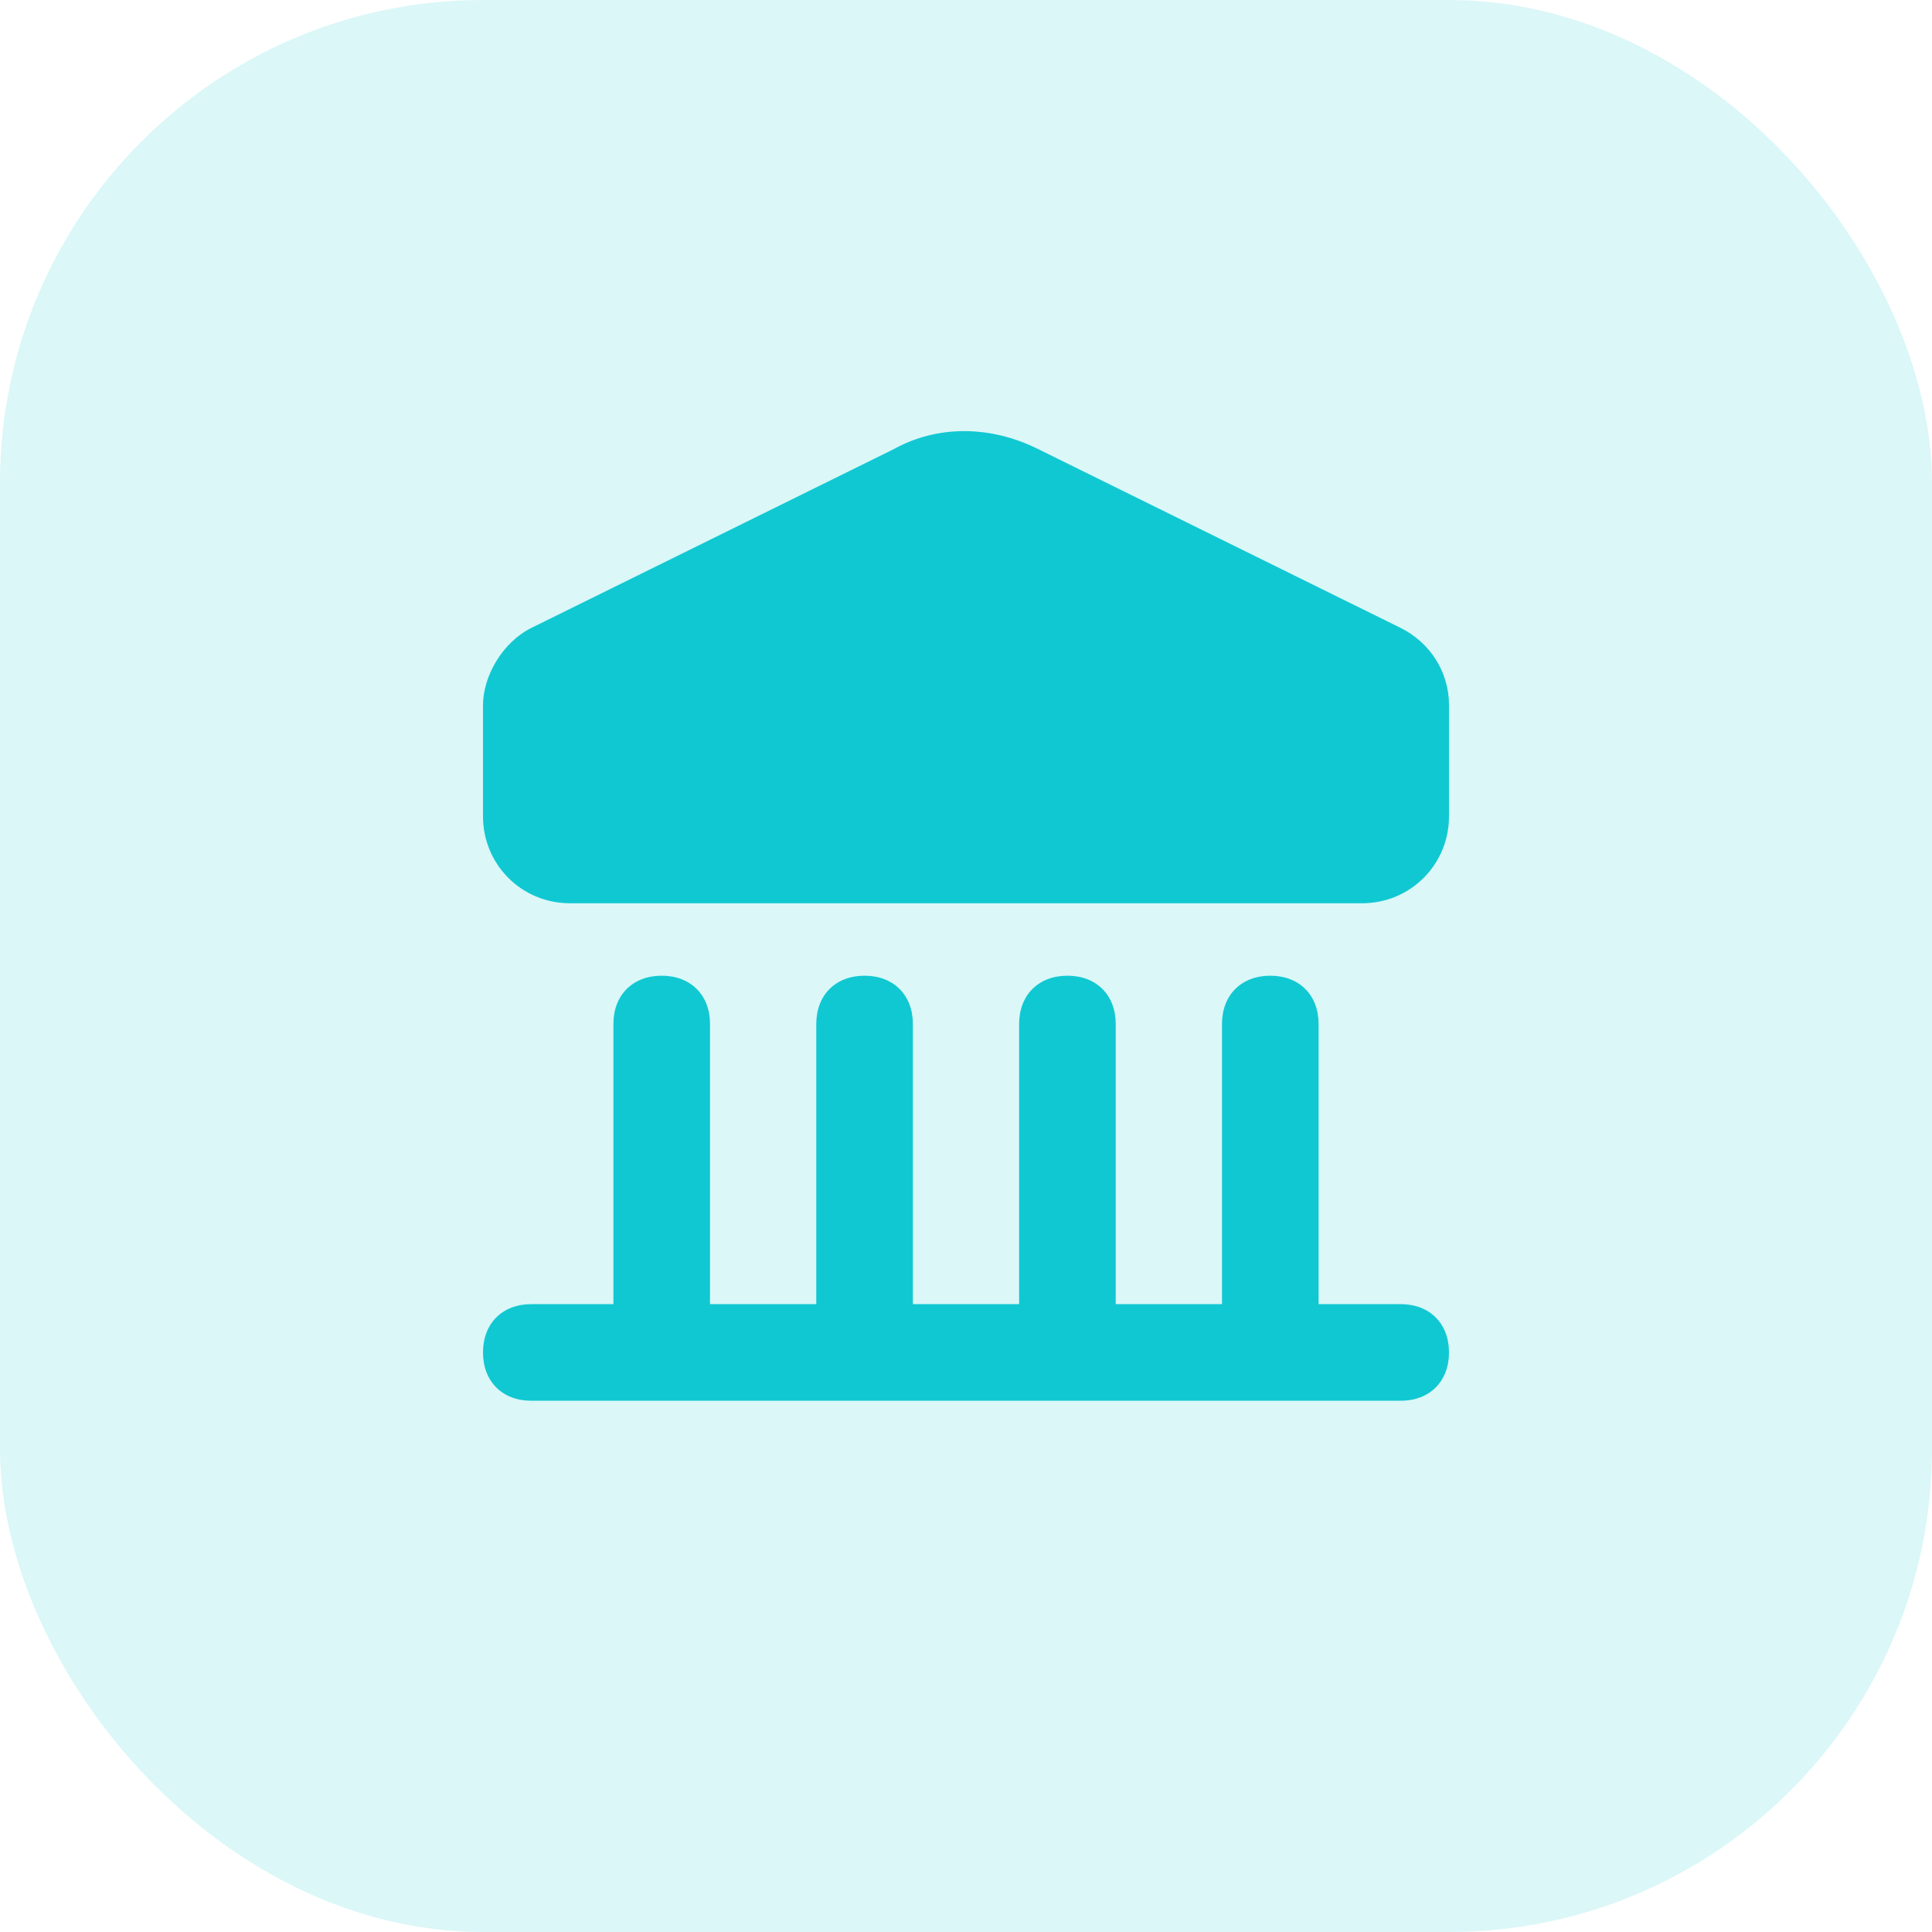
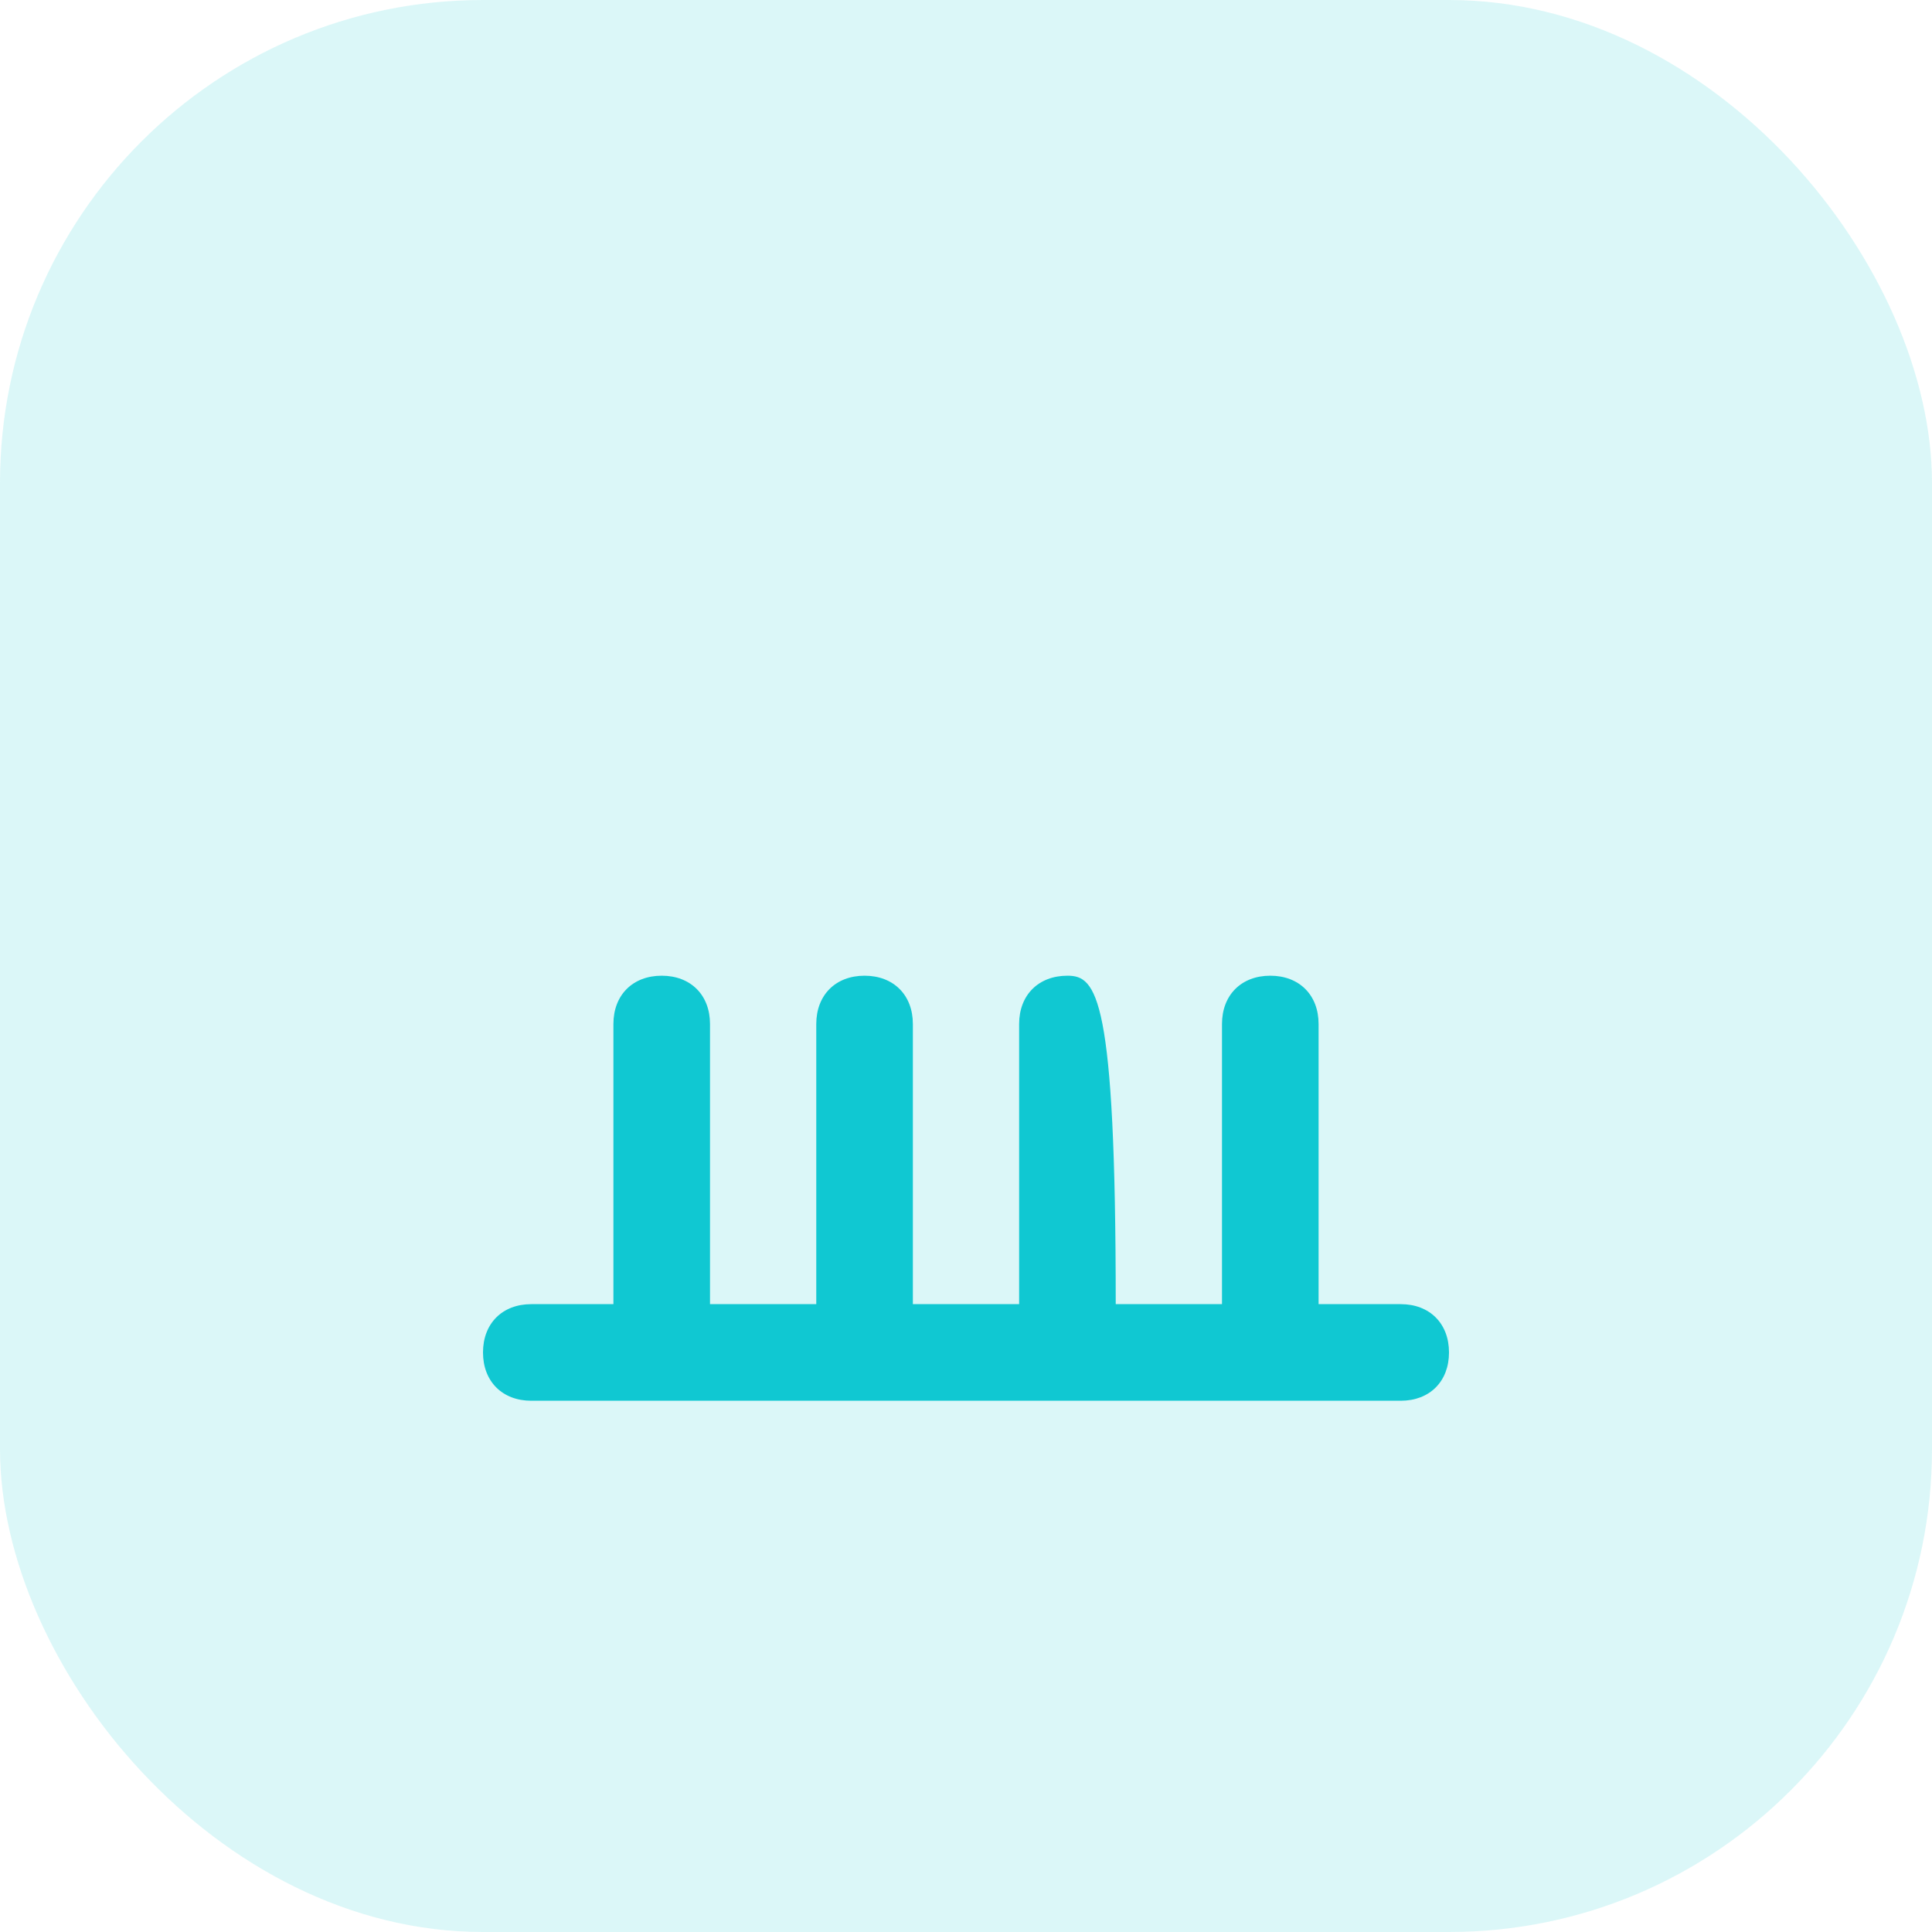
<svg xmlns="http://www.w3.org/2000/svg" width="40" height="40" viewBox="0 0 40 40" fill="none">
  <rect width="40" height="40" rx="10" fill="#10C8D2" fill-opacity="0.15" />
-   <path d="M29 27.001H27.3V21.201C27.3 20.601 26.9 20.201 26.3 20.201C25.7 20.201 25.3 20.601 25.3 21.201V27.001H23.1V21.201C23.1 20.601 22.7 20.201 22.1 20.201C21.5 20.201 21.1 20.601 21.1 21.201V27.001H18.9V21.201C18.9 20.601 18.5 20.201 17.9 20.201C17.3 20.201 16.9 20.601 16.9 21.201V27.001H14.7V21.201C14.7 20.601 14.3 20.201 13.7 20.201C13.1 20.201 12.7 20.601 12.7 21.201V27.001H11C10.4 27.001 10 27.401 10 28.001C10 28.601 10.4 29.001 11 29.001H29C29.6 29.001 30 28.601 30 28.001C30 27.401 29.6 27.001 29 27.001Z" fill="#10C8D2" />
-   <path d="M29 13.001L21.5 9.301C20.5 8.801 19.4 8.801 18.5 9.301L11 13.001C10.4 13.301 10 14.001 10 14.601V16.901C10 17.901 10.8 18.701 11.8 18.701H28.2C29.2 18.701 30 17.901 30 16.901V14.601C30 13.901 29.6 13.301 29 13.001Z" fill="#10C8D2" />
+   <path d="M29 27.001H27.3V21.201C27.3 20.601 26.9 20.201 26.3 20.201C25.7 20.201 25.3 20.601 25.3 21.201V27.001H23.1C23.1 20.601 22.7 20.201 22.1 20.201C21.5 20.201 21.1 20.601 21.1 21.201V27.001H18.9V21.201C18.9 20.601 18.5 20.201 17.9 20.201C17.3 20.201 16.9 20.601 16.9 21.201V27.001H14.7V21.201C14.7 20.601 14.3 20.201 13.7 20.201C13.1 20.201 12.7 20.601 12.7 21.201V27.001H11C10.4 27.001 10 27.401 10 28.001C10 28.601 10.4 29.001 11 29.001H29C29.6 29.001 30 28.601 30 28.001C30 27.401 29.6 27.001 29 27.001Z" fill="#10C8D2" />
</svg>